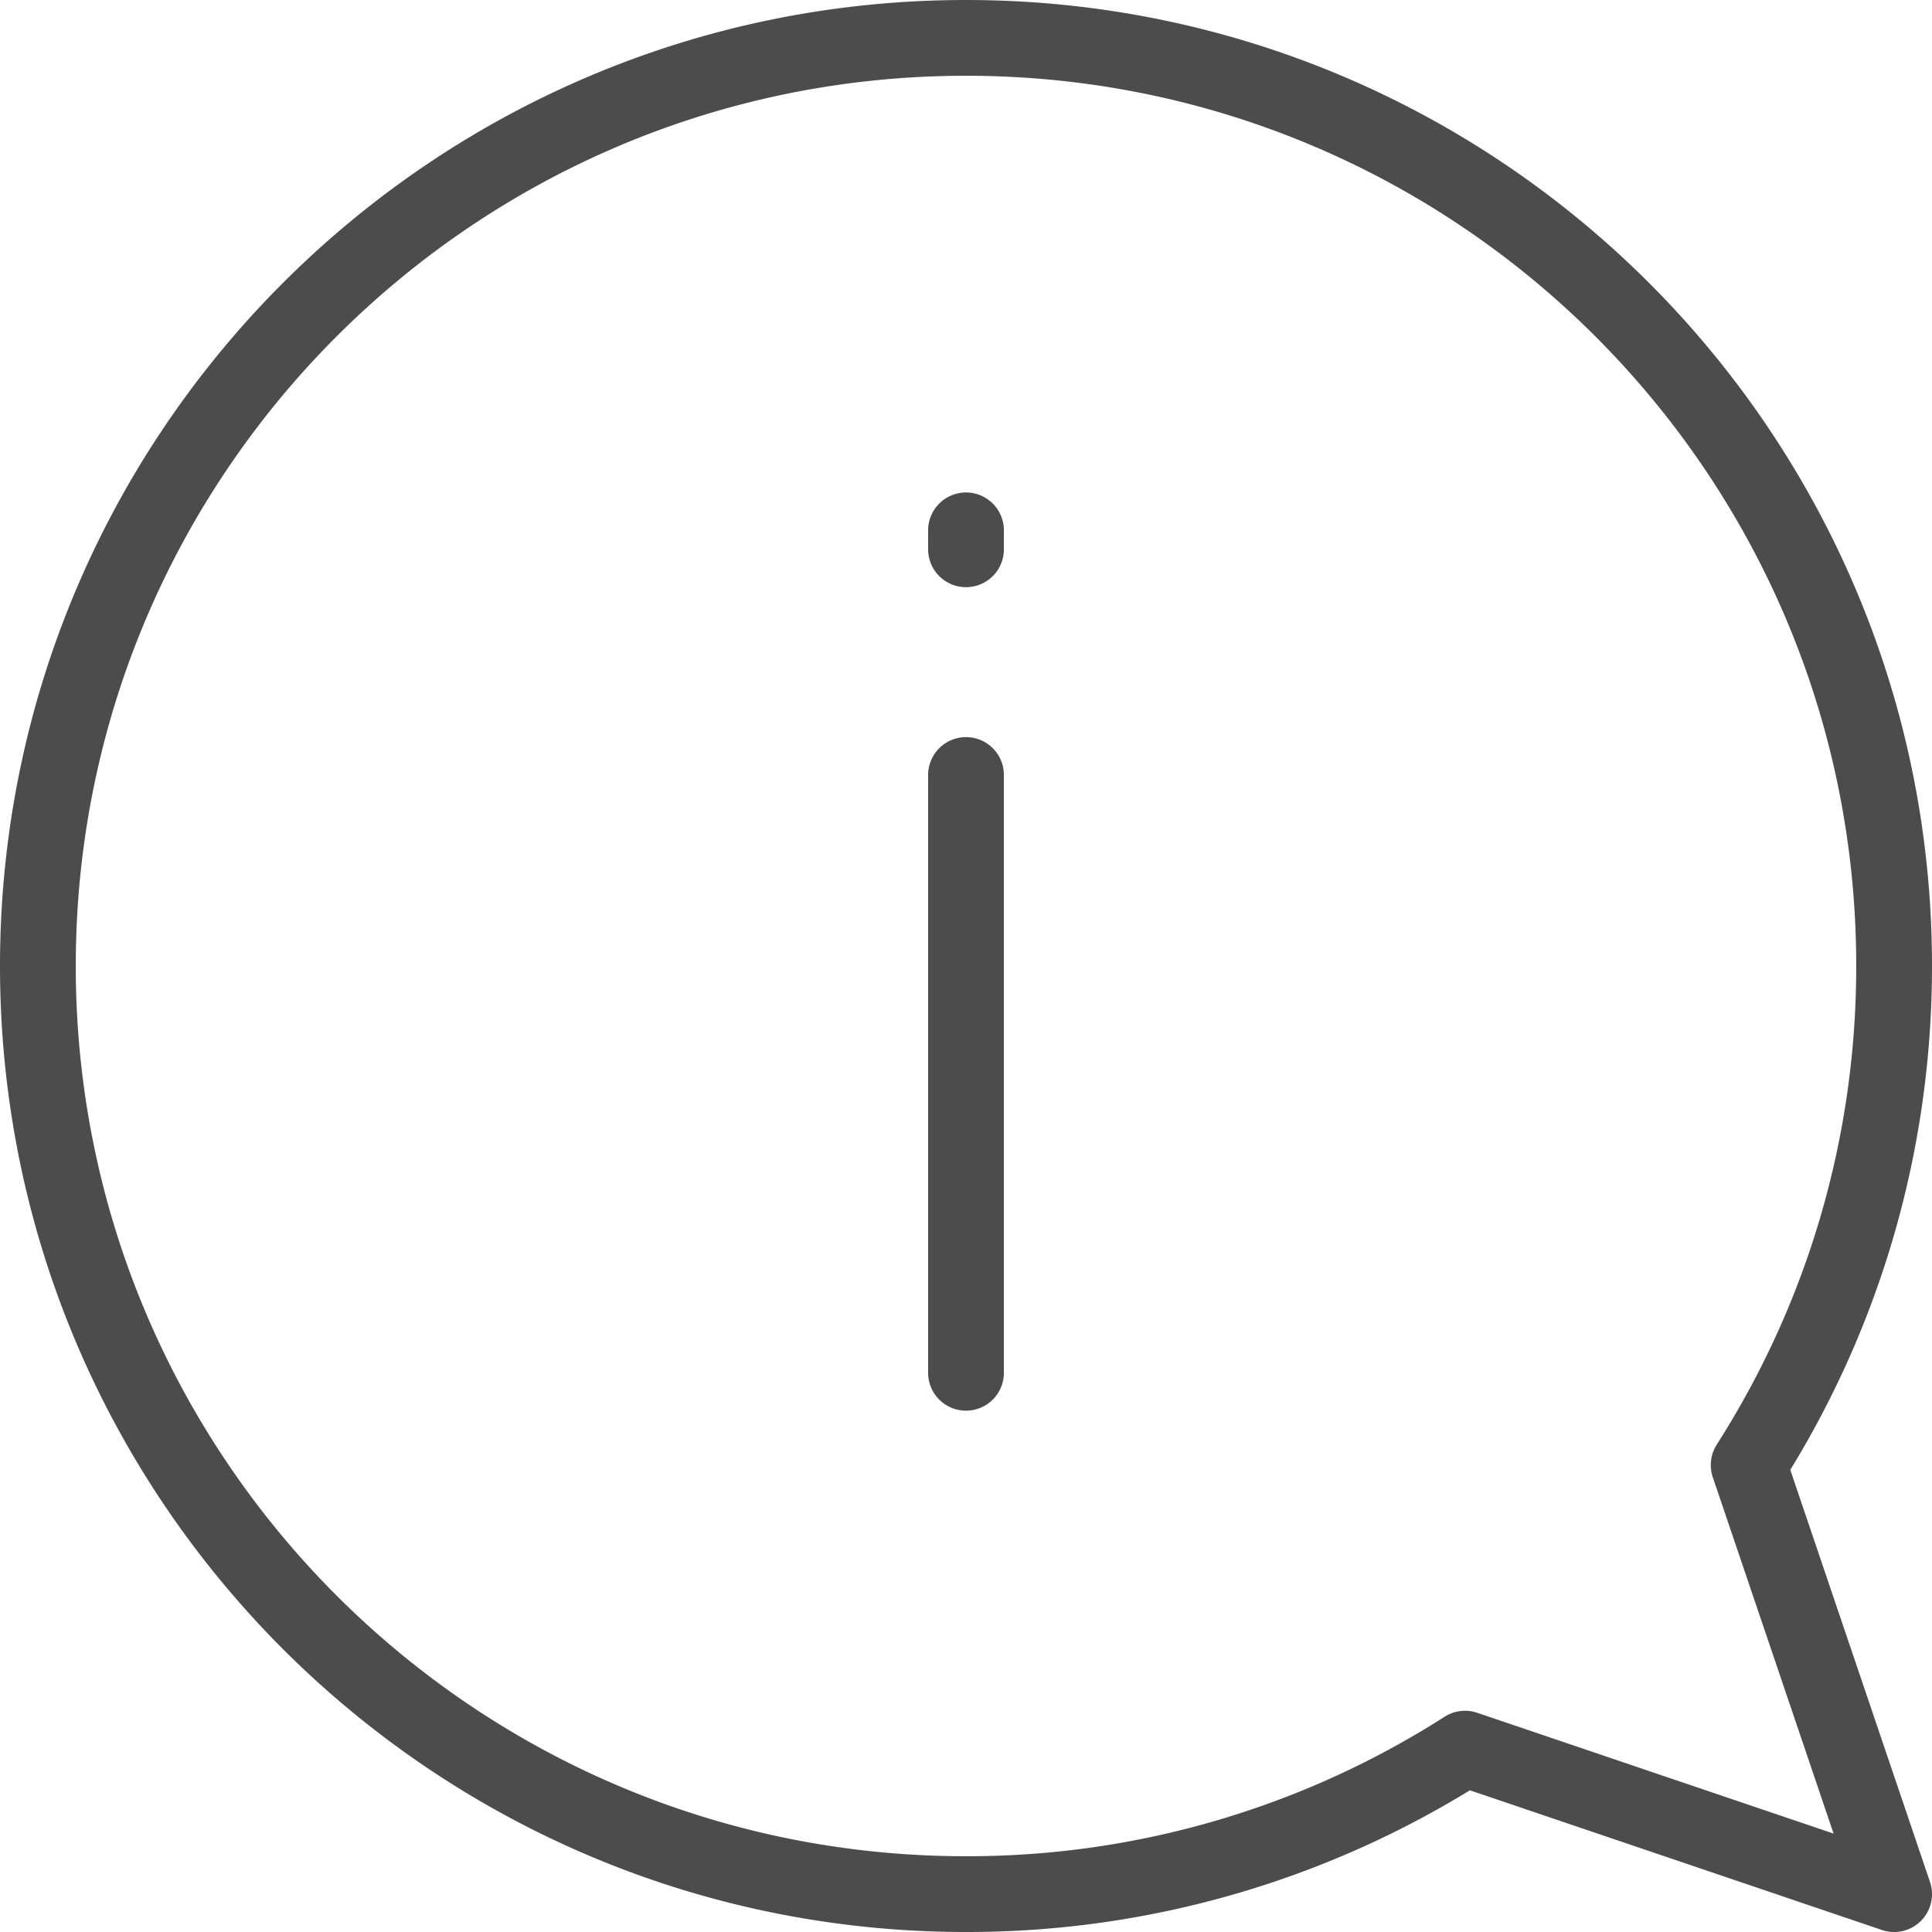
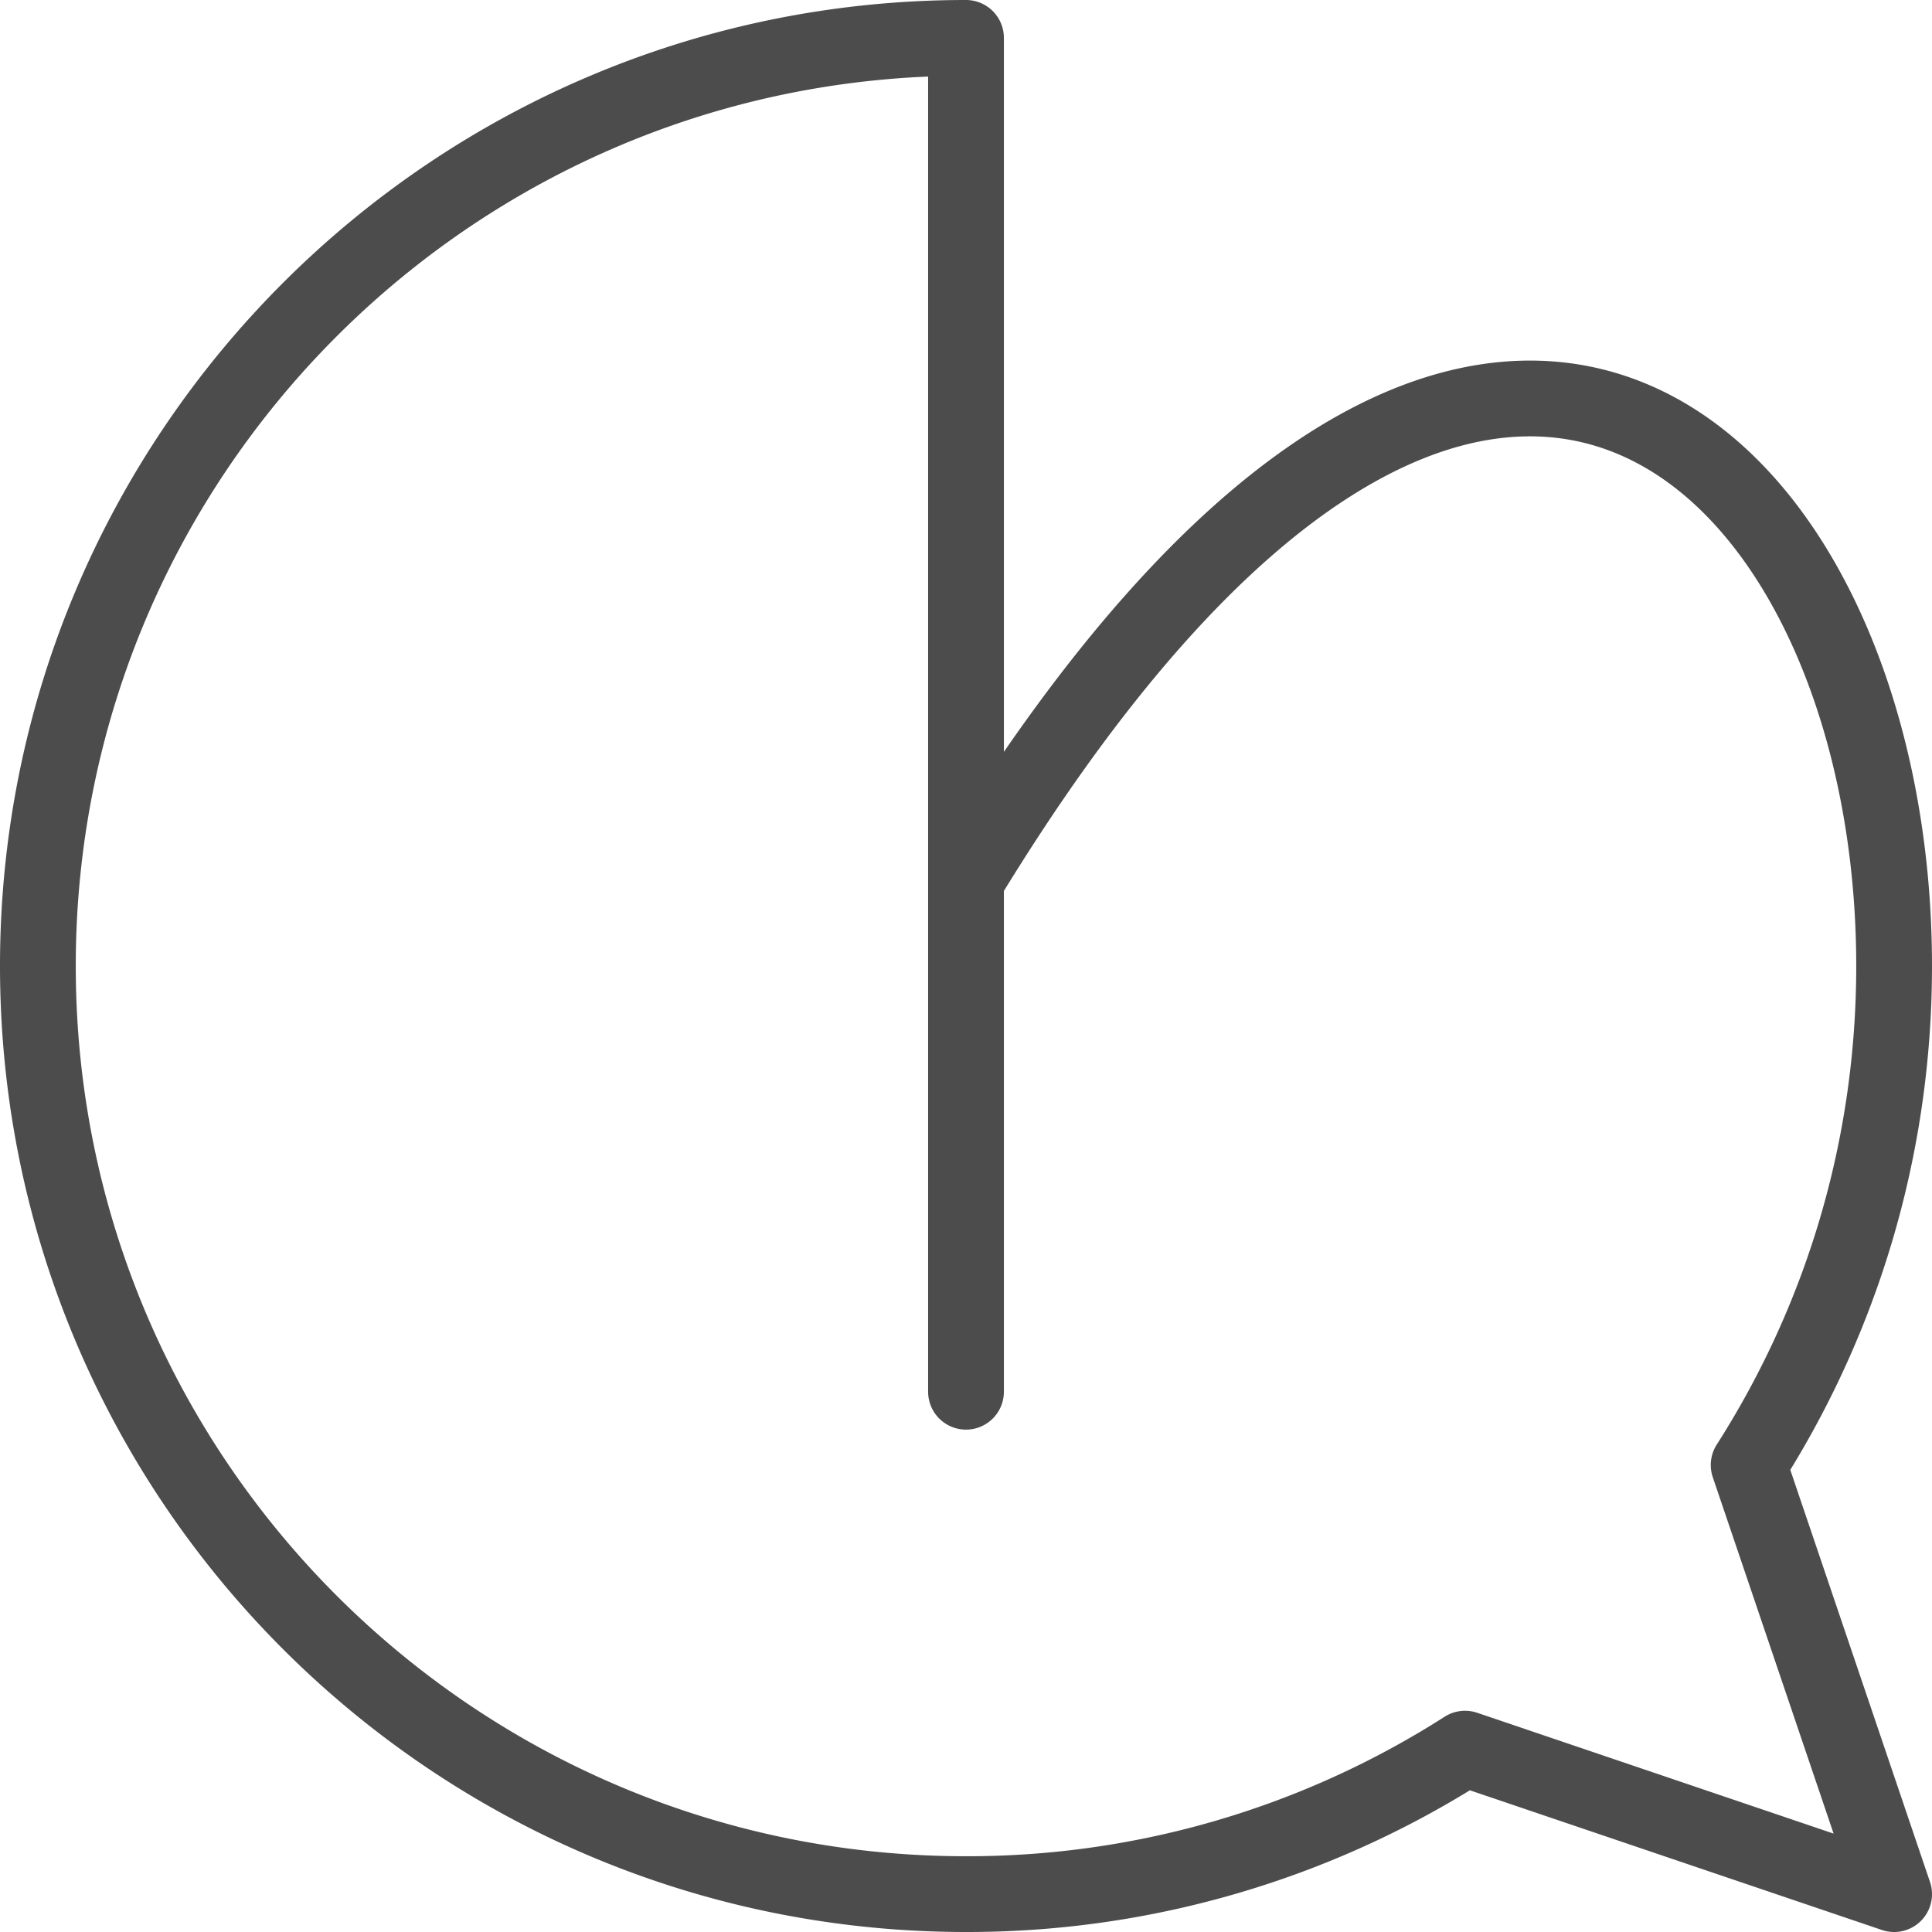
<svg xmlns="http://www.w3.org/2000/svg" width="51" height="51" fill="none">
-   <path d="M25.5 20.458v15.78M25.5 14v.5m0-13.5C39.031 1 50 11.969 50 25.5c0 4.85-1.41 9.369-3.84 13.173L50 50l-11.327-3.84A24.385 24.385 0 0125.5 50C11.969 50 1 39.031 1 25.5S11.969 1 25.5 1z" stroke="#4C4C4C" stroke-width="2" stroke-miterlimit="10" stroke-linecap="round" stroke-linejoin="round" />
+   <path d="M25.5 20.458v15.78v.5m0-13.5C39.031 1 50 11.969 50 25.5c0 4.85-1.41 9.369-3.84 13.173L50 50l-11.327-3.84A24.385 24.385 0 0125.5 50C11.969 50 1 39.031 1 25.5S11.969 1 25.5 1z" stroke="#4C4C4C" stroke-width="2" stroke-miterlimit="10" stroke-linecap="round" stroke-linejoin="round" />
</svg>